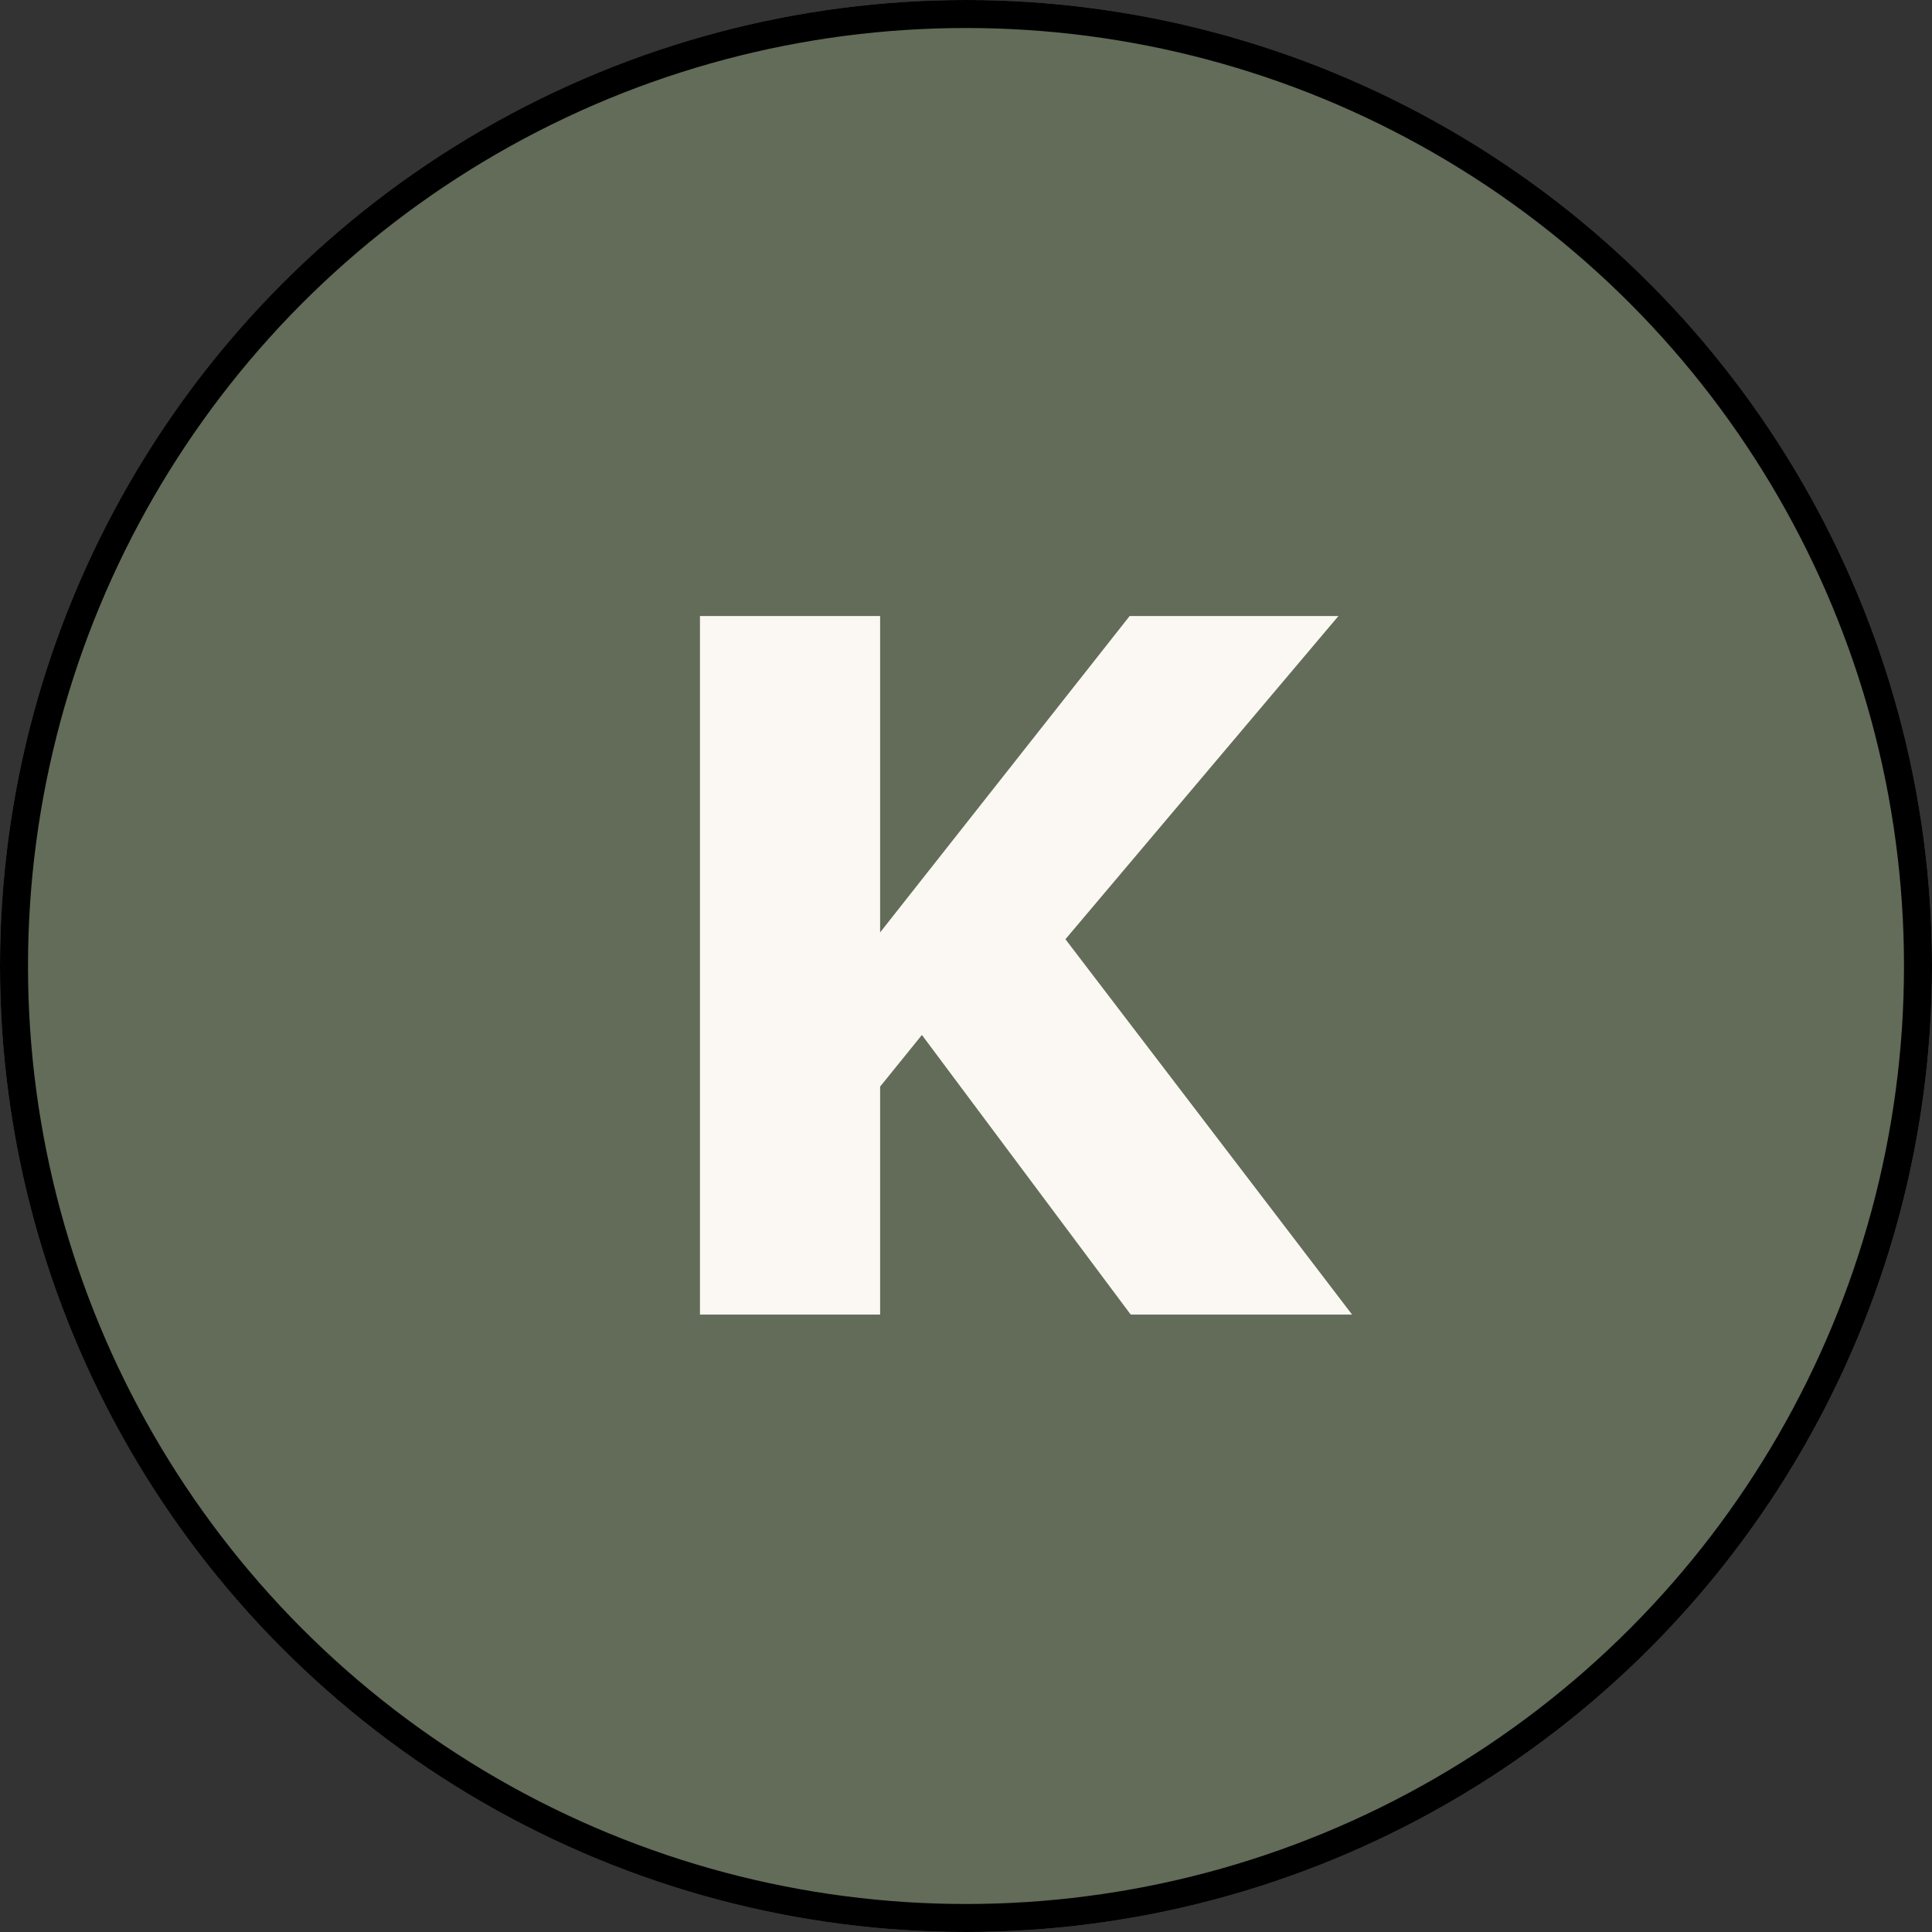
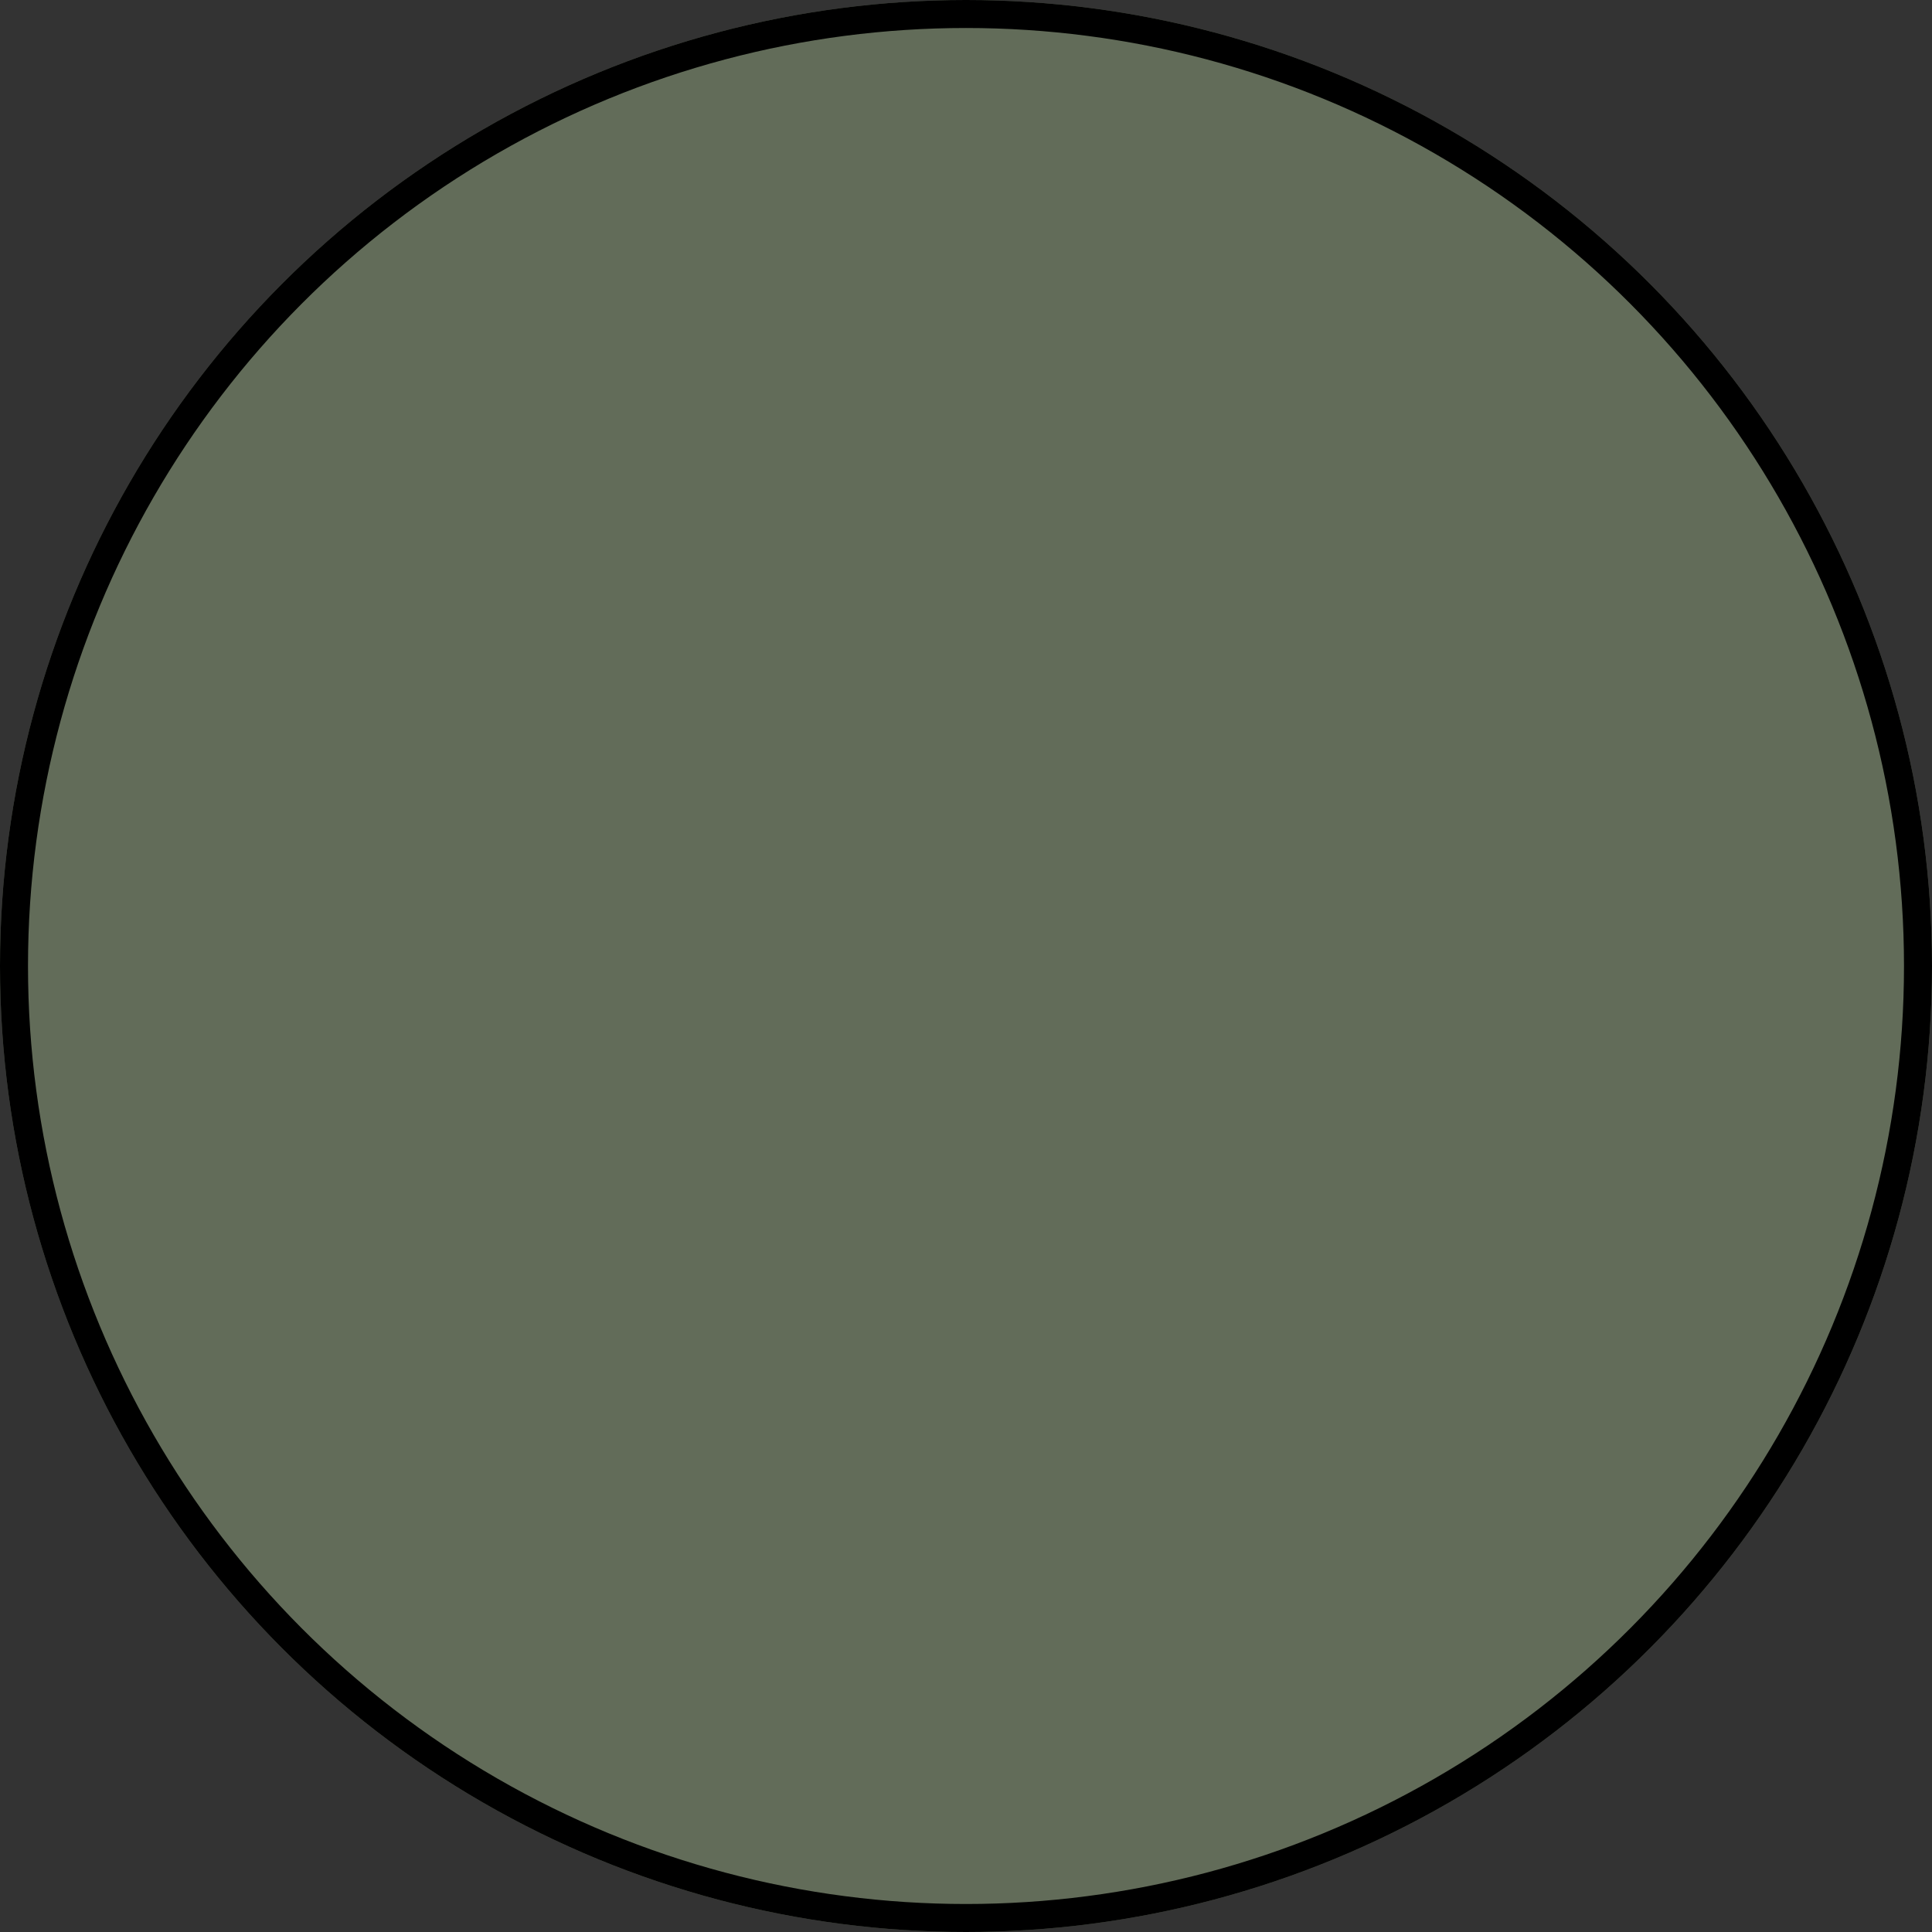
<svg xmlns="http://www.w3.org/2000/svg" width="69" height="69" viewBox="0 0 69 69">
  <rect x="0" y="0" width="69" height="69" fill="#333333" stroke="none" />
  <g id="Group_2628" data-name="Group 2628" transform="translate(-364 -3015)">
    <g id="Happy_People" data-name="Happy People" transform="translate(364 3015)" fill="#626c59" stroke="#000" stroke-width="1">
      <circle cx="34.5" cy="34.5" r="34.5" stroke="none" />
      <circle cx="34.5" cy="34.5" r="34" fill="none" />
    </g>
-     <path id="Path_30772" data-name="Path 30772" d="M334.763,31.5h-7.906L319.4,21.514l-1.492,1.844V31.5h-6.434V6.551h6.434v11.3l8.912-11.3h7.457l-9.751,11.544Z" transform="translate(77.525 3030.449)" fill="#fbf7f3" />
  </g>
</svg>